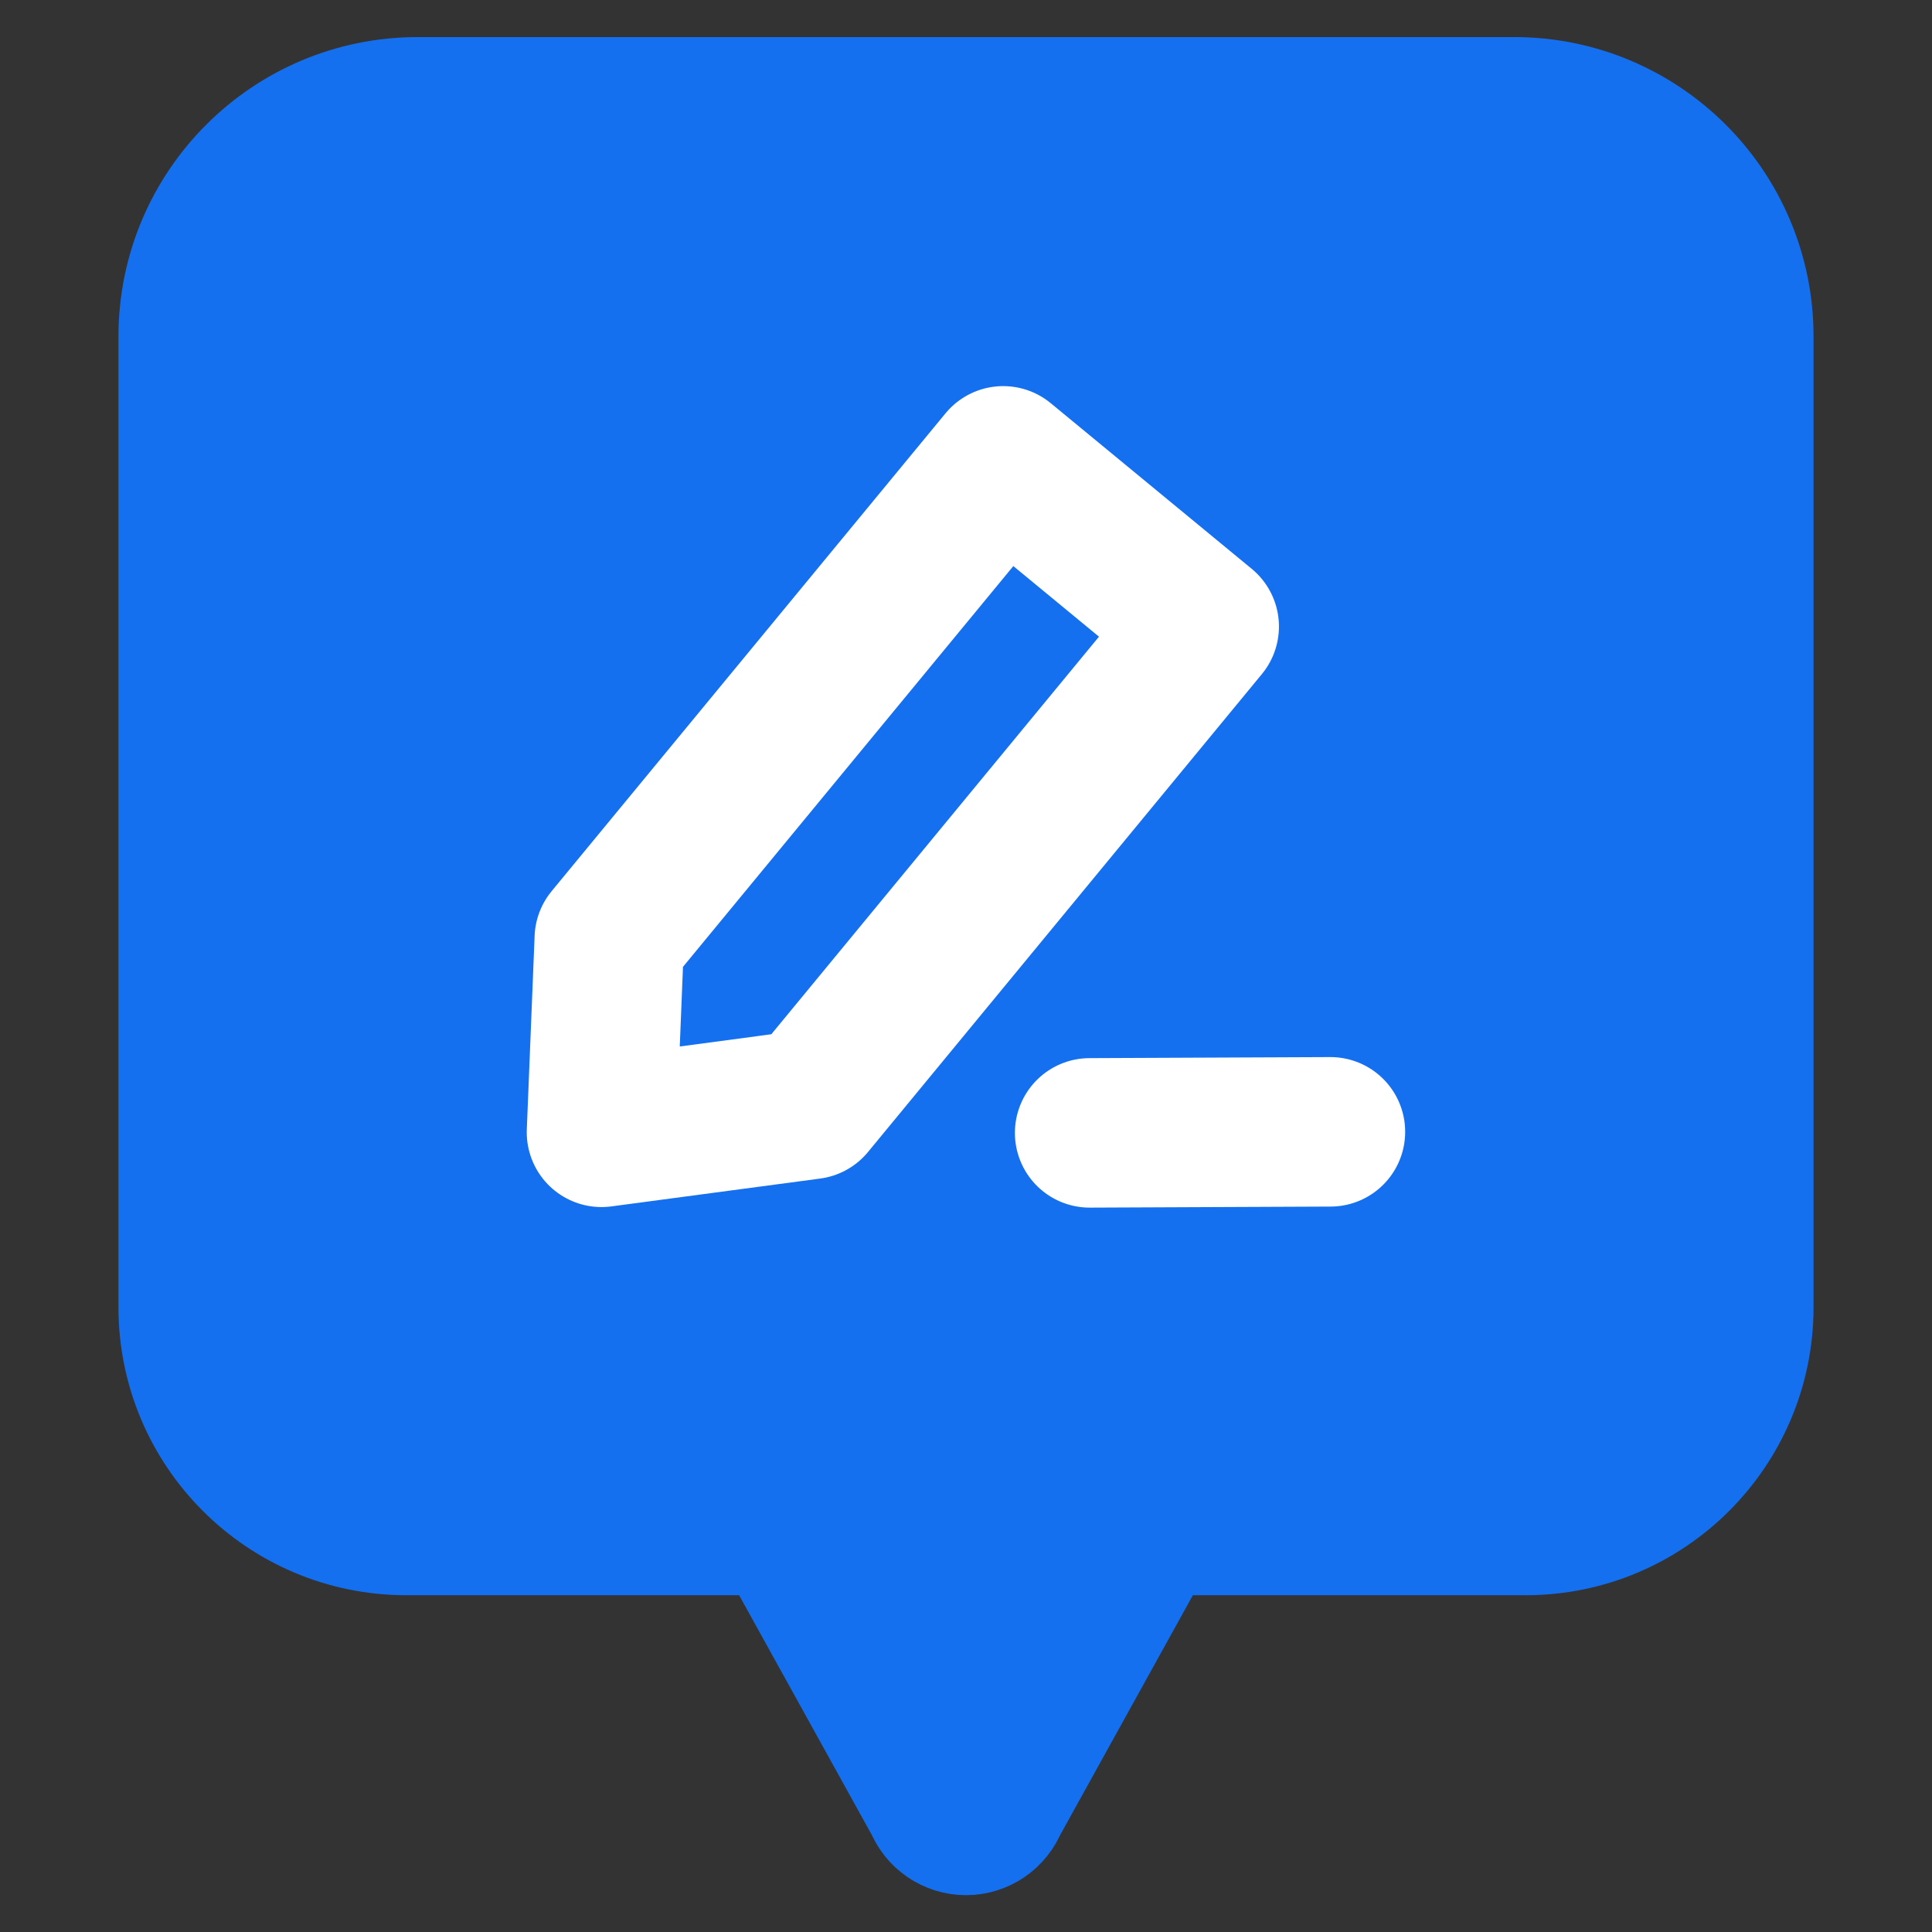
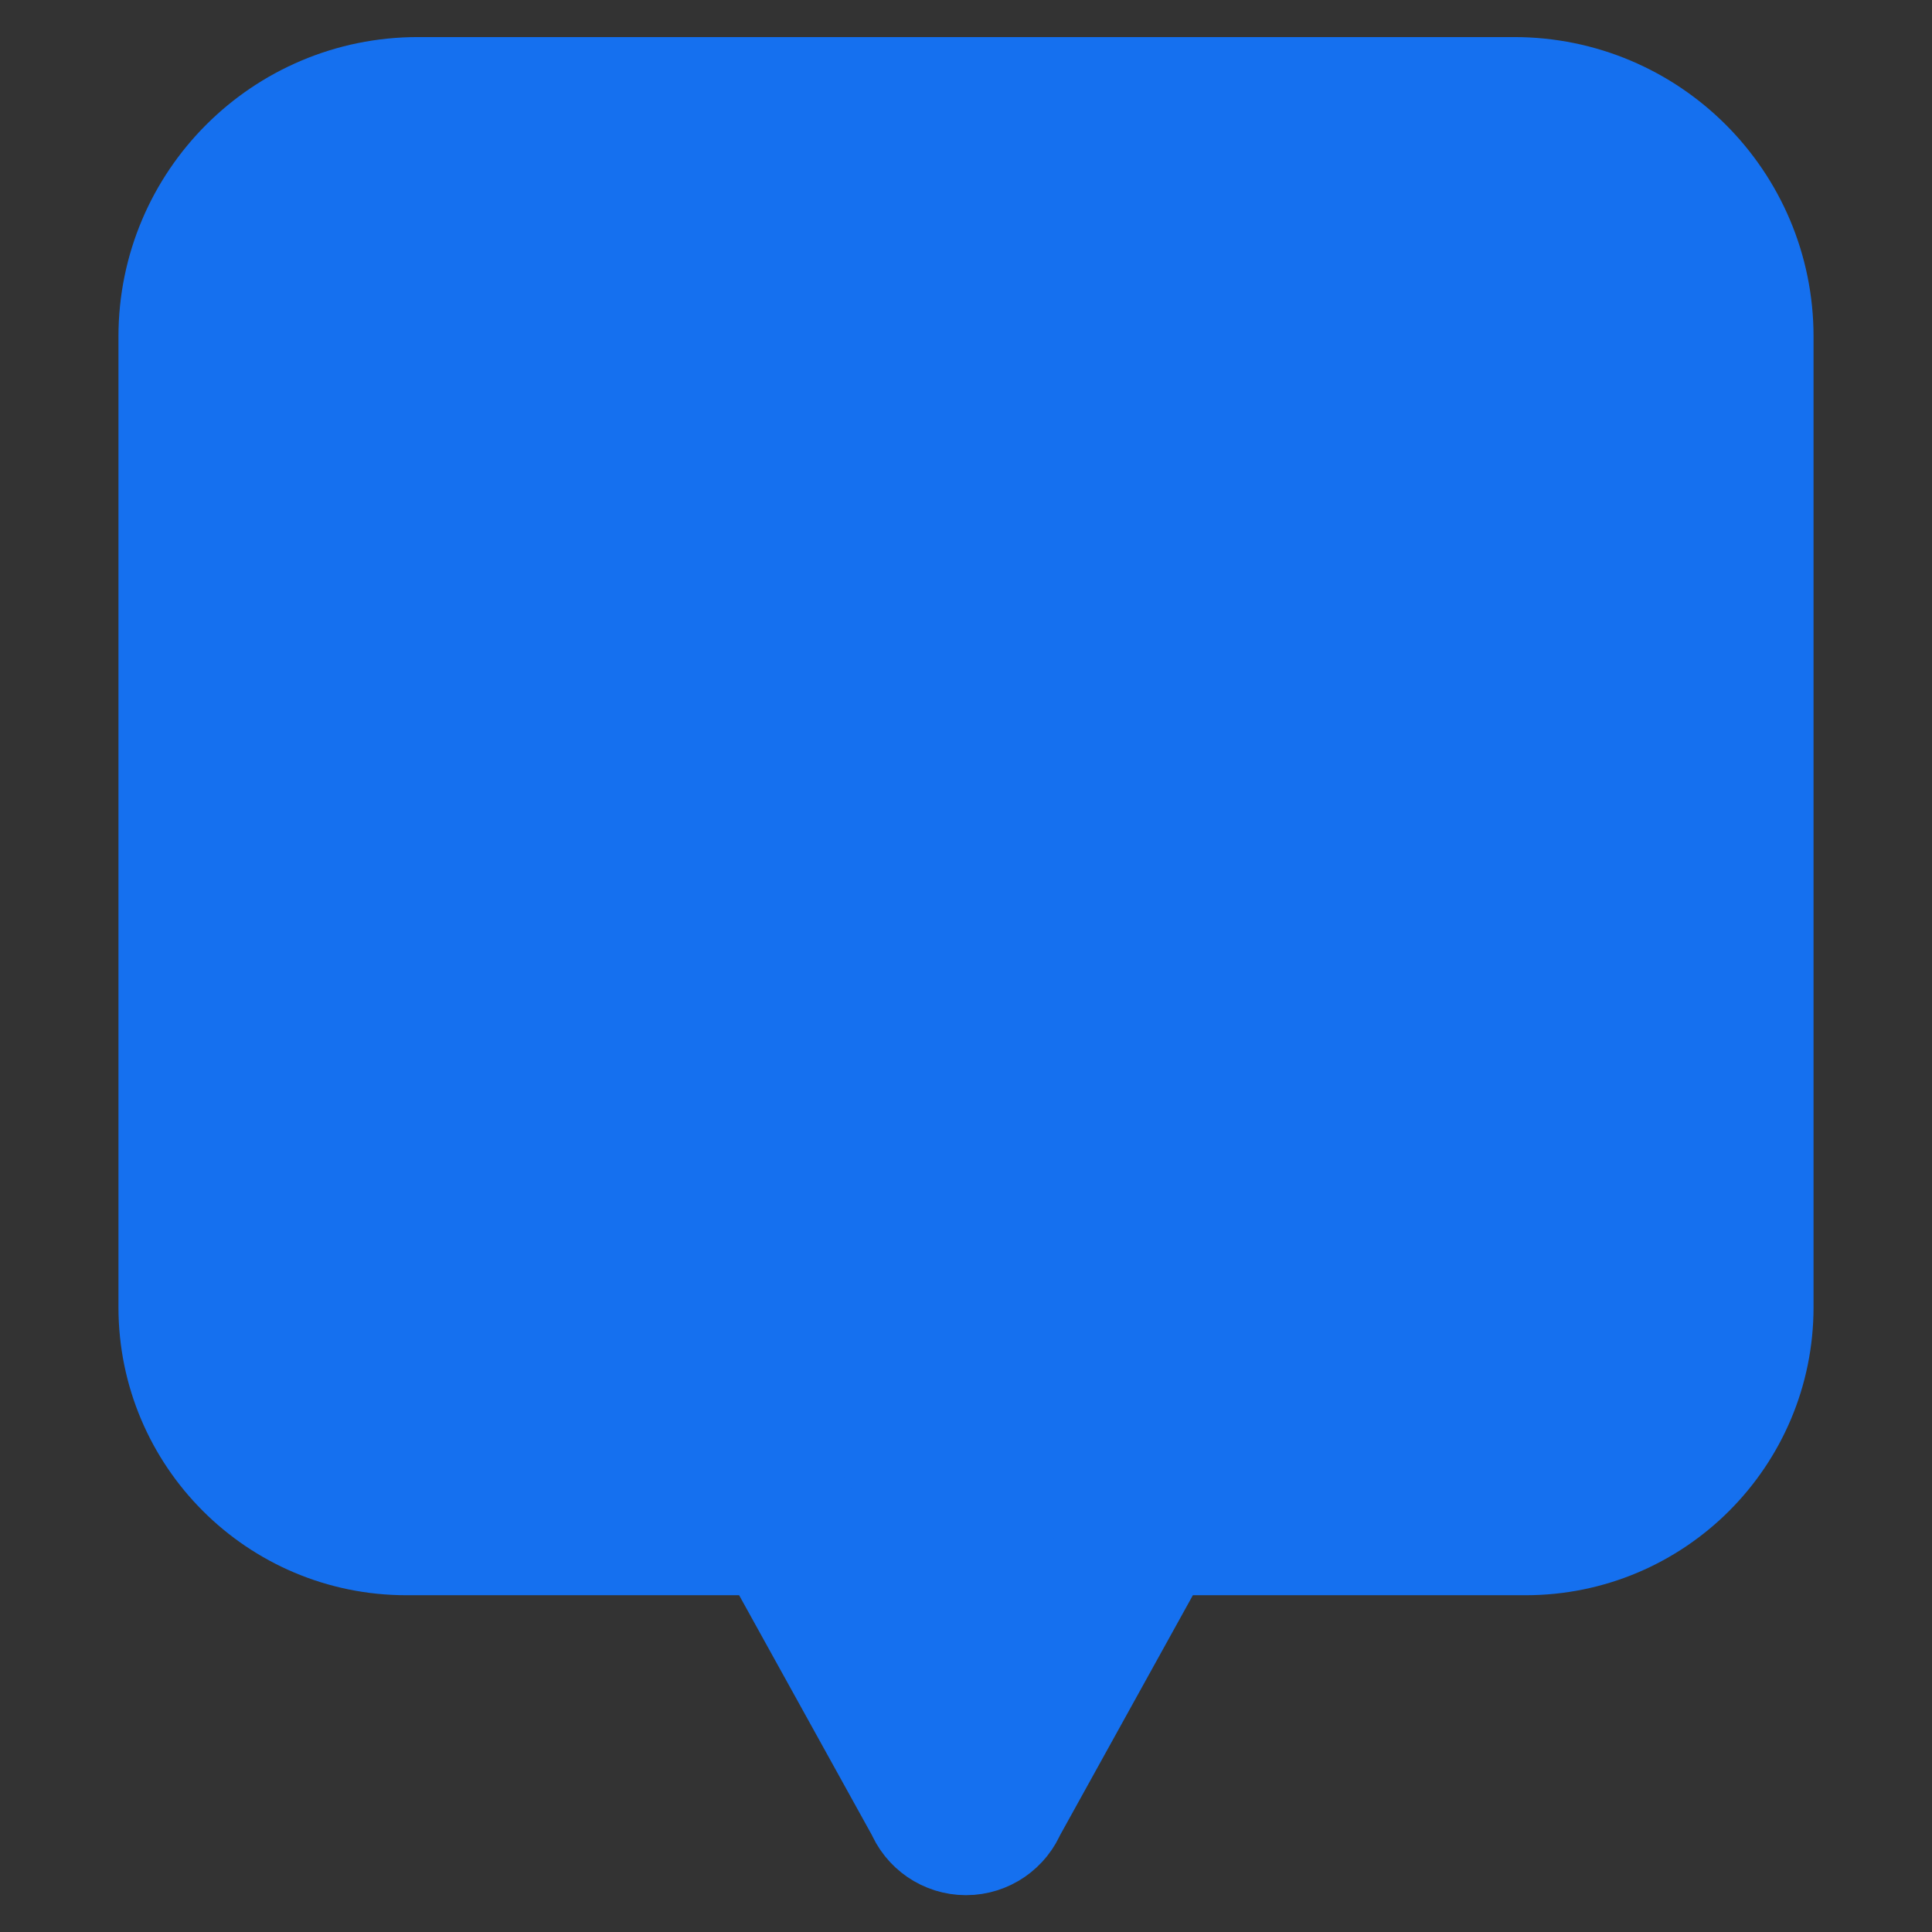
<svg xmlns="http://www.w3.org/2000/svg" width="24" height="24" viewBox="0 0 24 24" fill="none">
  <rect x="0" y="0" width="24" height="24" fill="#333333" stroke="none" />
  <path d="M21.6 4.18V16.239C21.6 17.702 20.414 18.888 18.952 18.888H14.271L12.336 22.384C12.282 22.522 12.149 22.614 12 22.614C11.851 22.614 11.718 22.522 11.664 22.384L9.729 18.888H5.048C3.586 18.888 2.4 17.702 2.4 16.239V4.18C2.4 2.638 3.65 1.389 5.191 1.389H18.809C20.35 1.389 21.6 2.638 21.6 4.18Z" fill="#1570EF" stroke="#1570EF" stroke-width="1.857" stroke-linecap="round" stroke-linejoin="round" />
-   <path d="M10.066 13.72L7.472 14.066L7.569 11.661L12.462 5.725L14.959 7.783L10.066 13.72Z" stroke="white" stroke-width="1.857" stroke-linecap="round" stroke-linejoin="round" />
-   <path d="M13.536 14.073L16.527 14.06" stroke="white" stroke-width="1.857" stroke-linecap="round" stroke-linejoin="round" />
</svg>